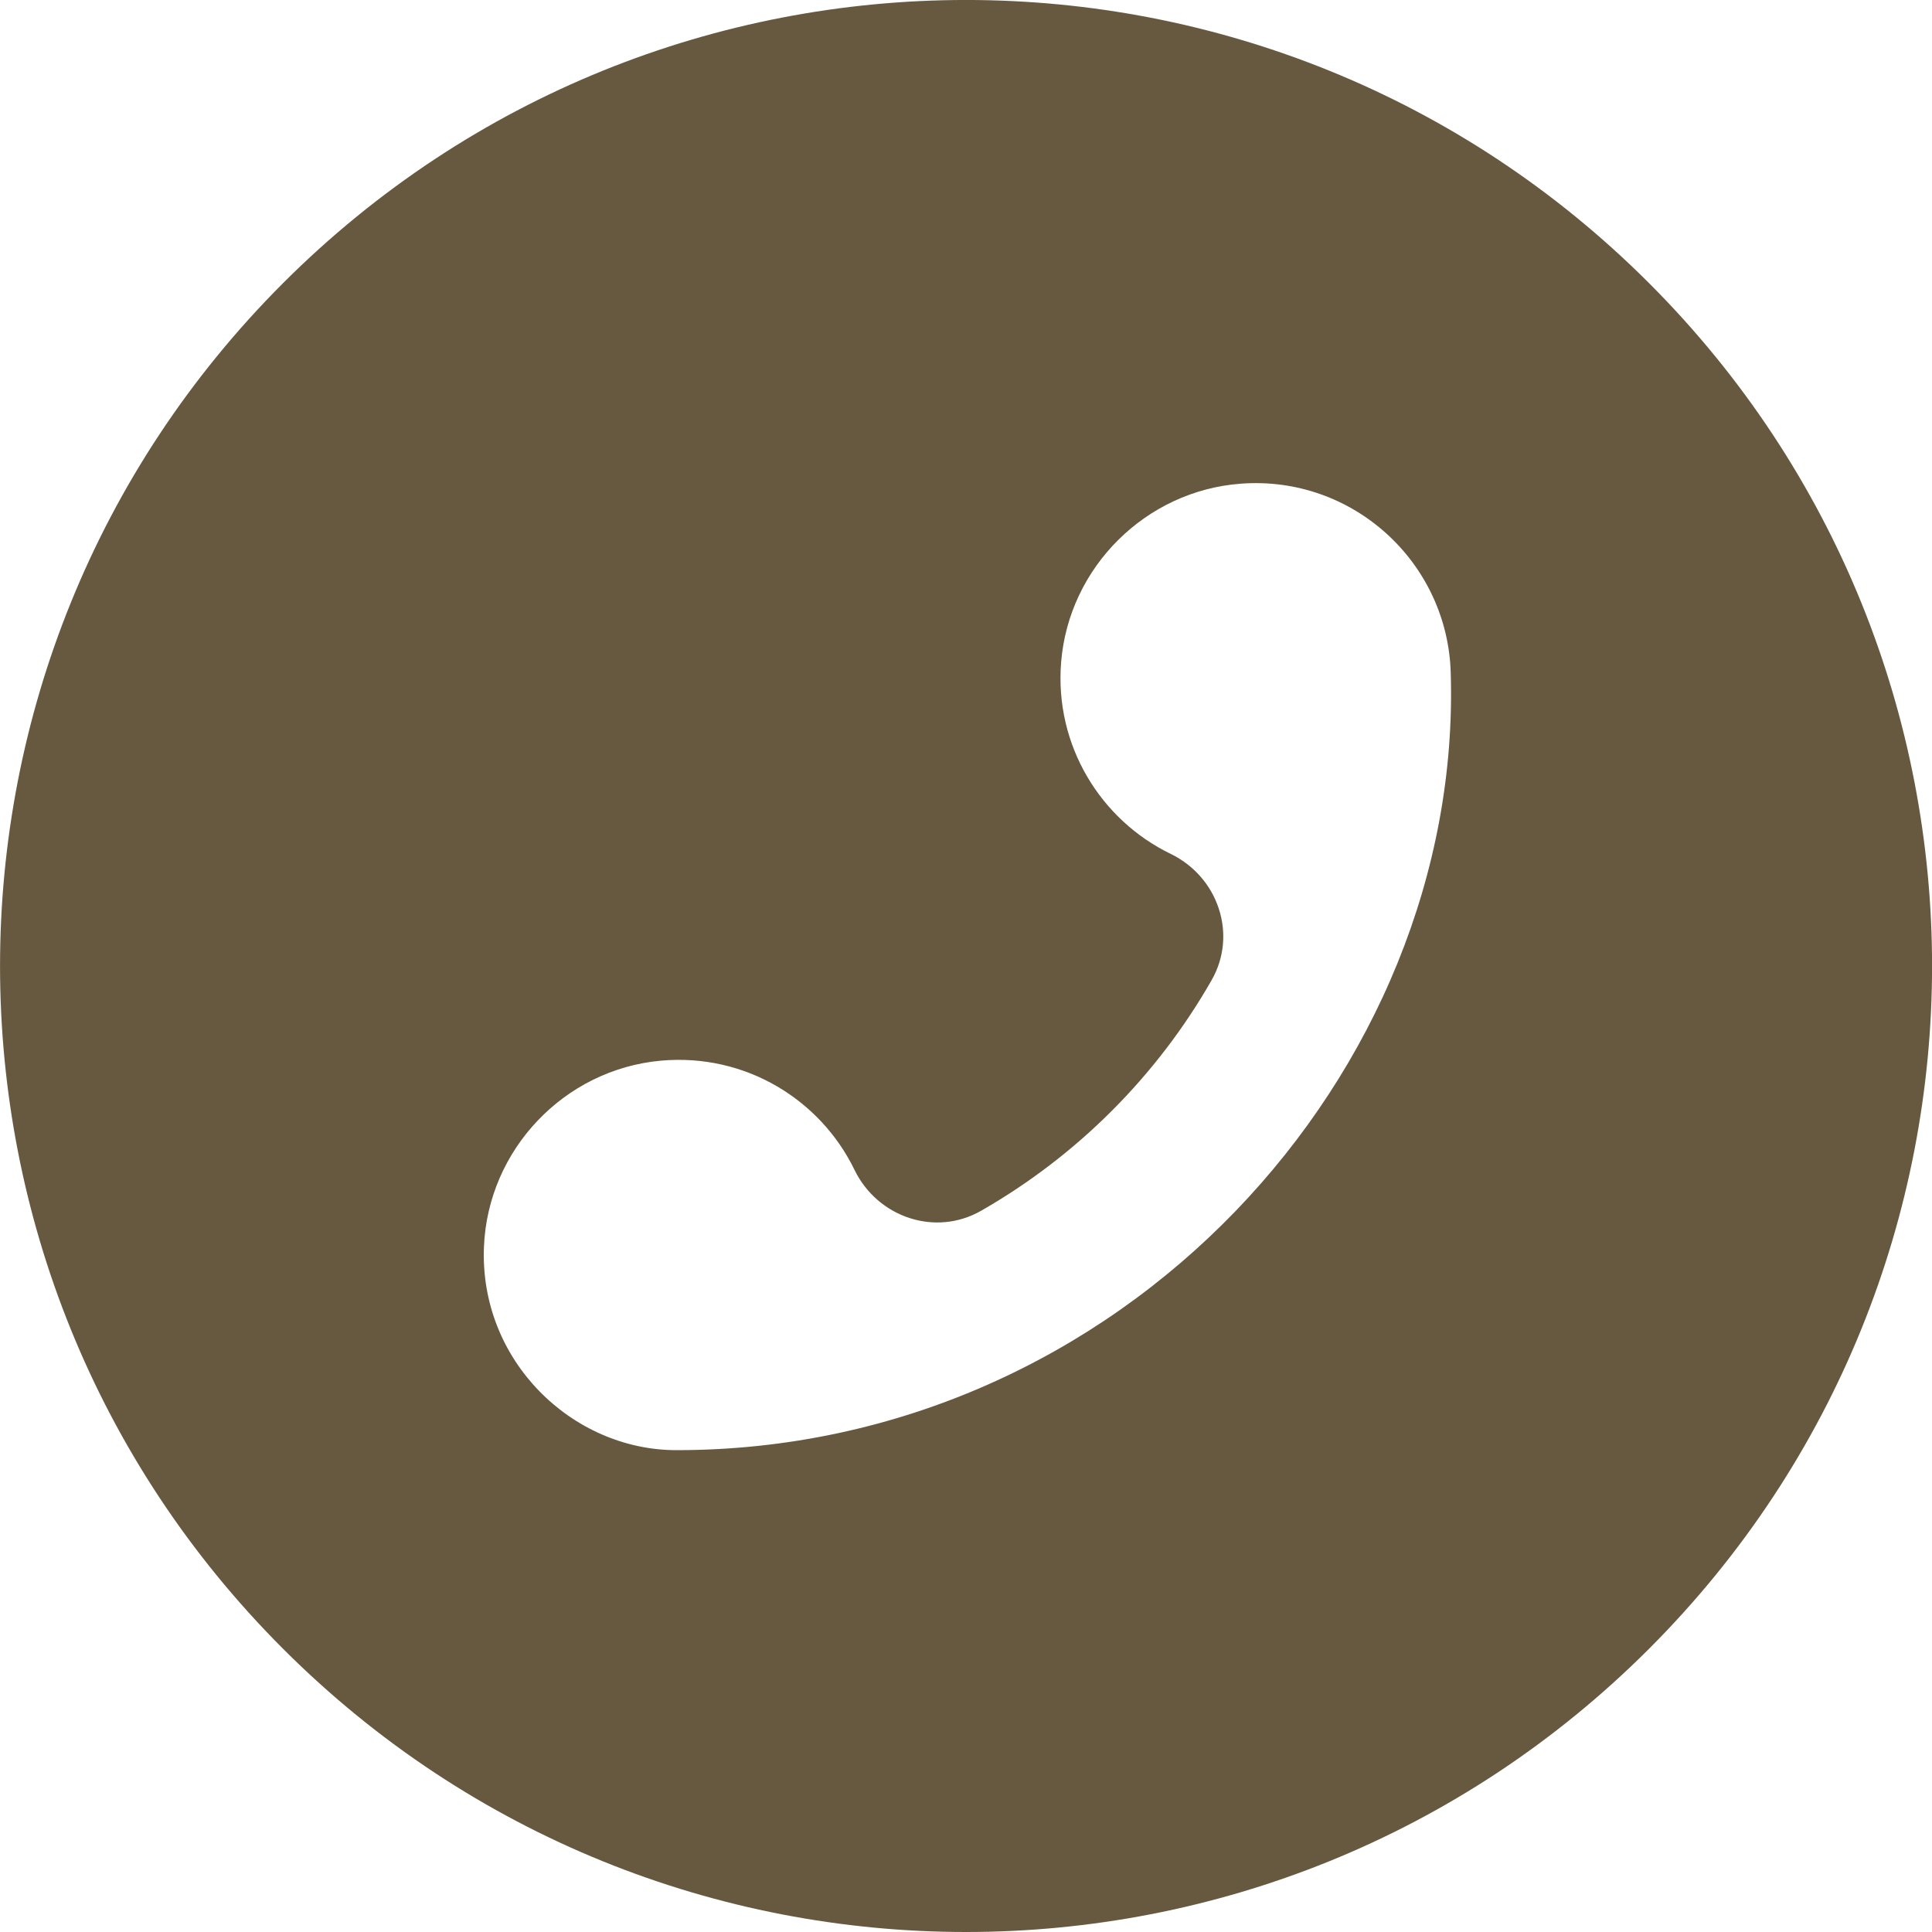
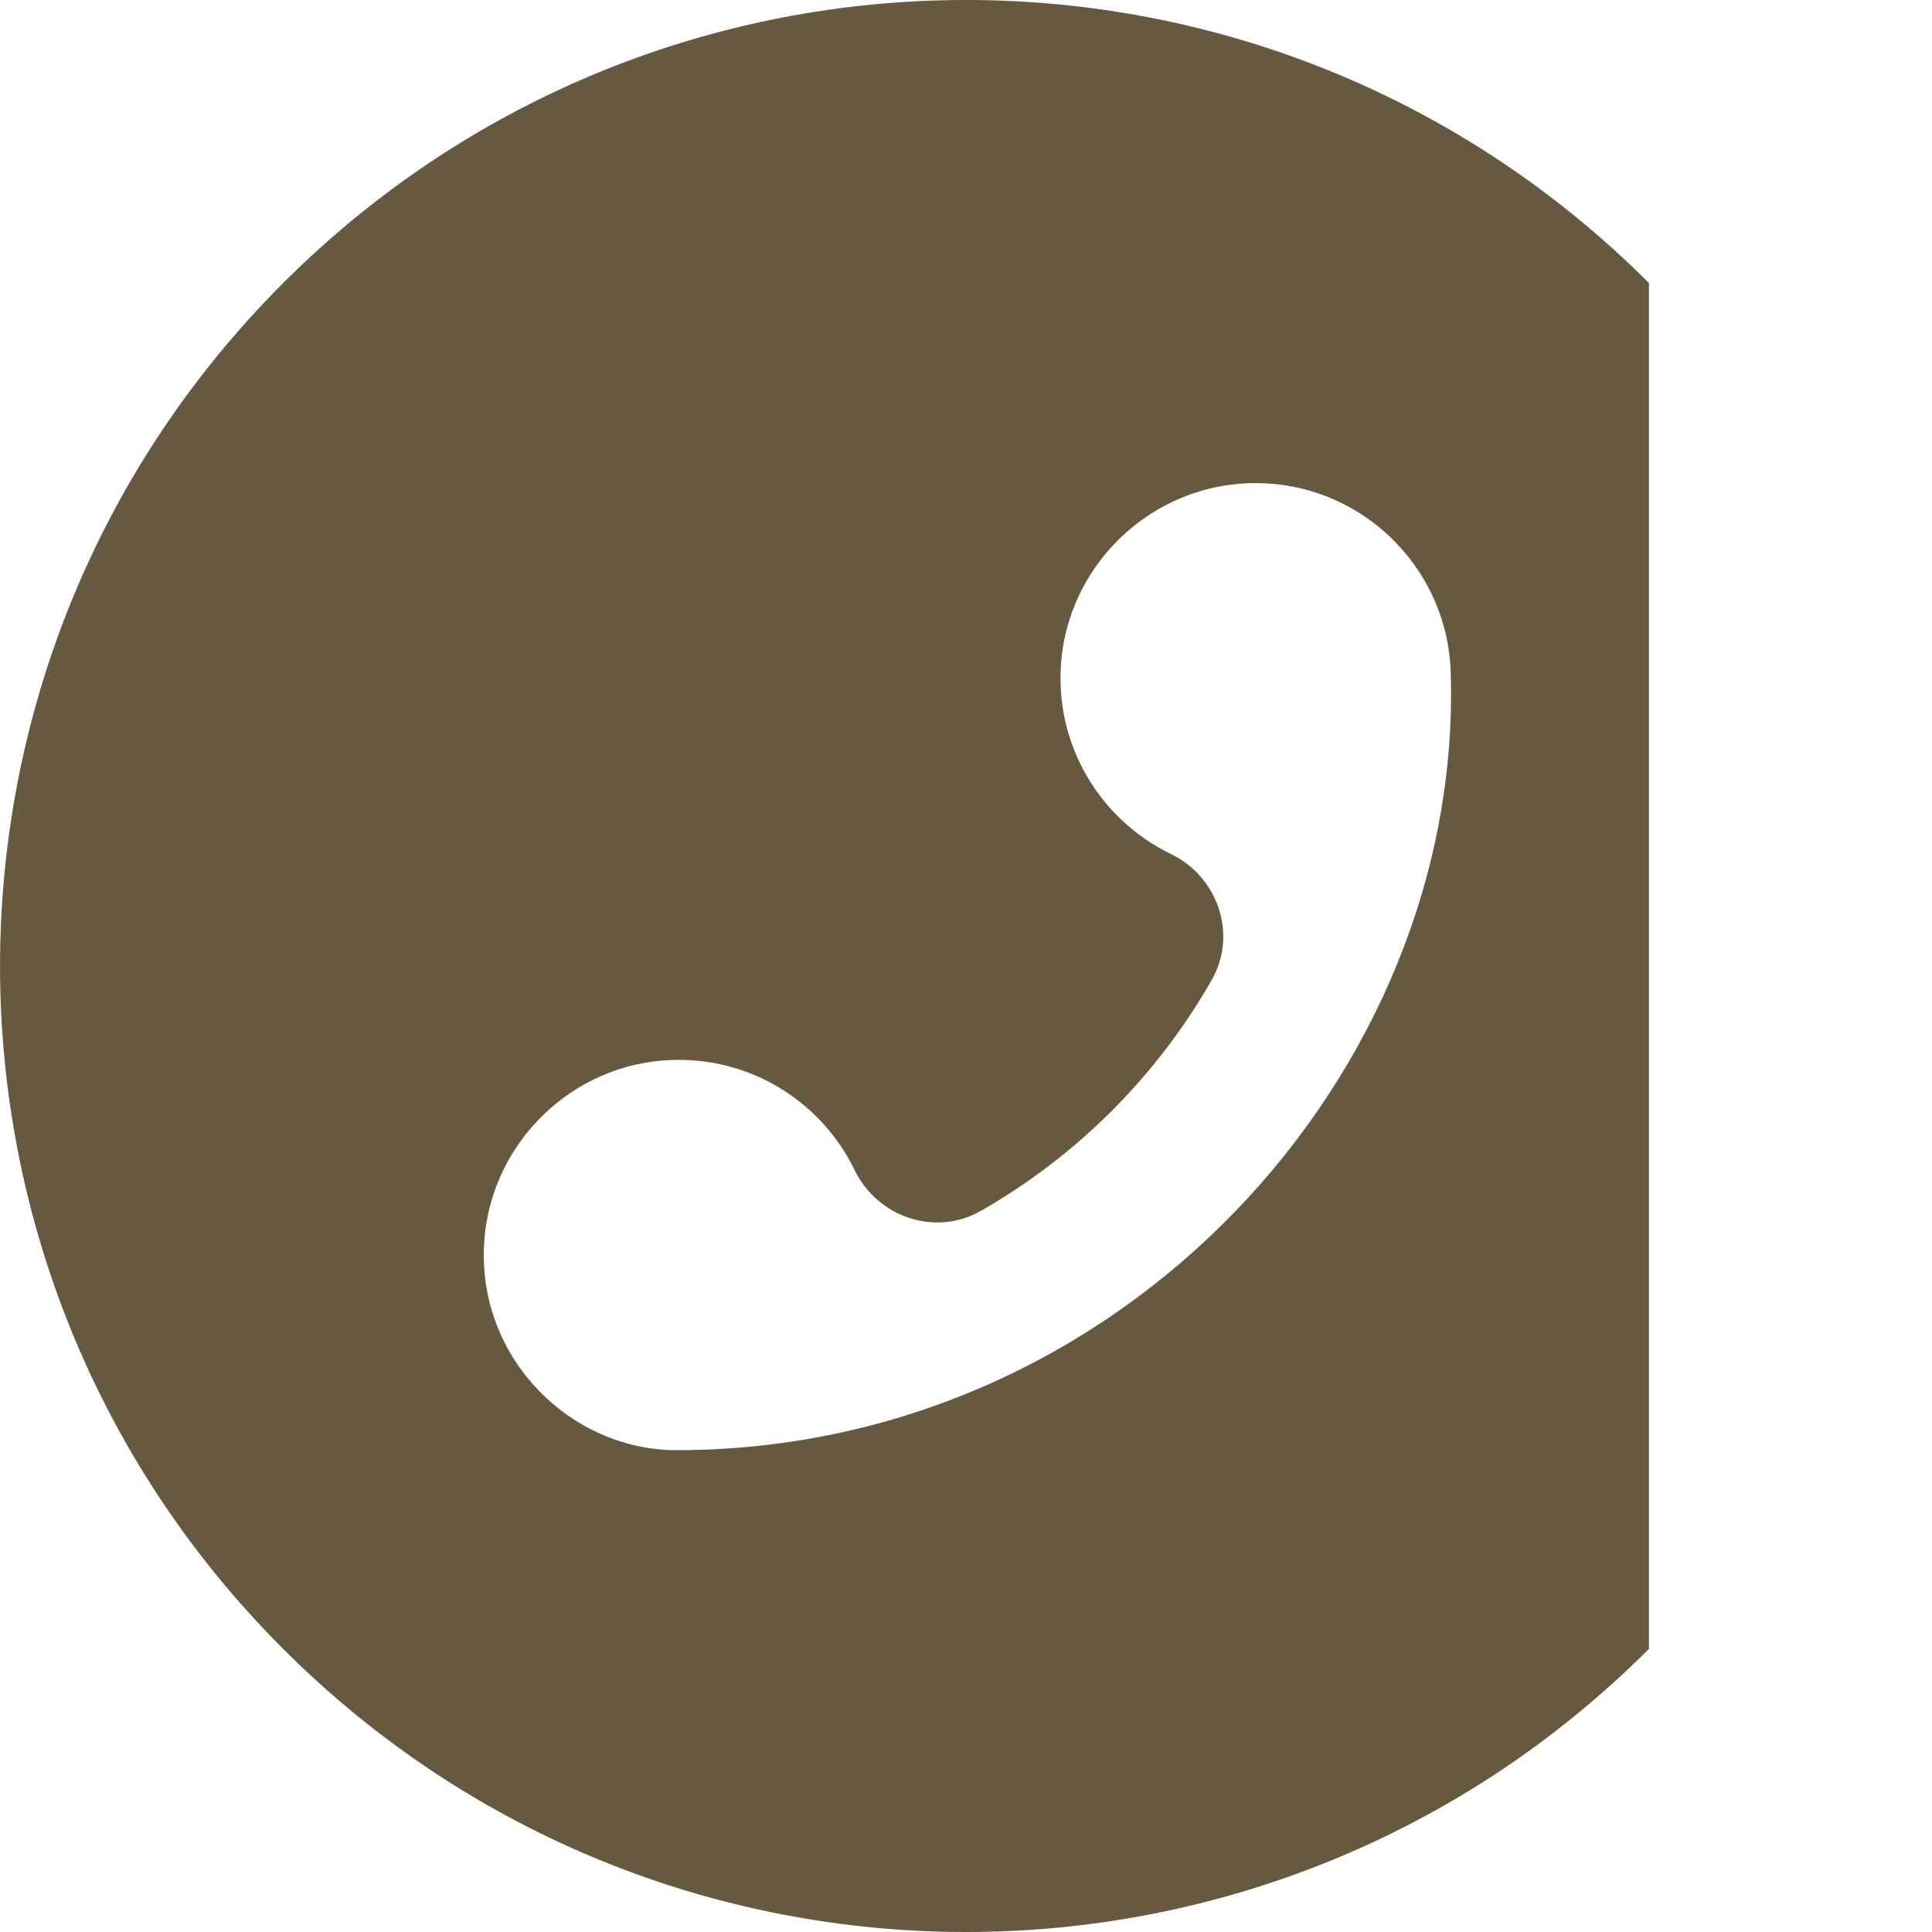
<svg xmlns="http://www.w3.org/2000/svg" width="20" height="20" viewBox="0 0 20 20" fill="none">
-   <path d="M17.07 2.93C13.163 -0.977 6.839 -0.977 2.931 2.93C-0.976 6.838 -0.977 13.162 2.931 17.069C6.838 20.977 13.162 20.977 17.07 17.069C20.977 13.162 20.978 6.838 17.07 2.93ZM7.003 15.012C5.922 15.012 4.96 14.084 5.01 12.904C5.052 11.901 5.841 11.071 6.841 10.98C7.715 10.901 8.493 11.383 8.846 12.111C9.085 12.602 9.682 12.805 10.156 12.534C11.149 11.966 11.976 11.139 12.543 10.146C12.813 9.673 12.61 9.078 12.12 8.84C11.395 8.489 10.914 7.717 10.985 6.852C11.066 5.87 11.862 5.08 12.845 5.007C14.011 4.92 14.989 5.83 15.018 6.971C15.143 11.098 11.619 15.012 7.003 15.012Z" fill="#675940" />
+   <path d="M17.07 2.93C13.163 -0.977 6.839 -0.977 2.931 2.93C-0.976 6.838 -0.977 13.162 2.931 17.069C6.838 20.977 13.162 20.977 17.07 17.069ZM7.003 15.012C5.922 15.012 4.96 14.084 5.01 12.904C5.052 11.901 5.841 11.071 6.841 10.98C7.715 10.901 8.493 11.383 8.846 12.111C9.085 12.602 9.682 12.805 10.156 12.534C11.149 11.966 11.976 11.139 12.543 10.146C12.813 9.673 12.61 9.078 12.12 8.84C11.395 8.489 10.914 7.717 10.985 6.852C11.066 5.87 11.862 5.08 12.845 5.007C14.011 4.92 14.989 5.83 15.018 6.971C15.143 11.098 11.619 15.012 7.003 15.012Z" fill="#675940" />
</svg>